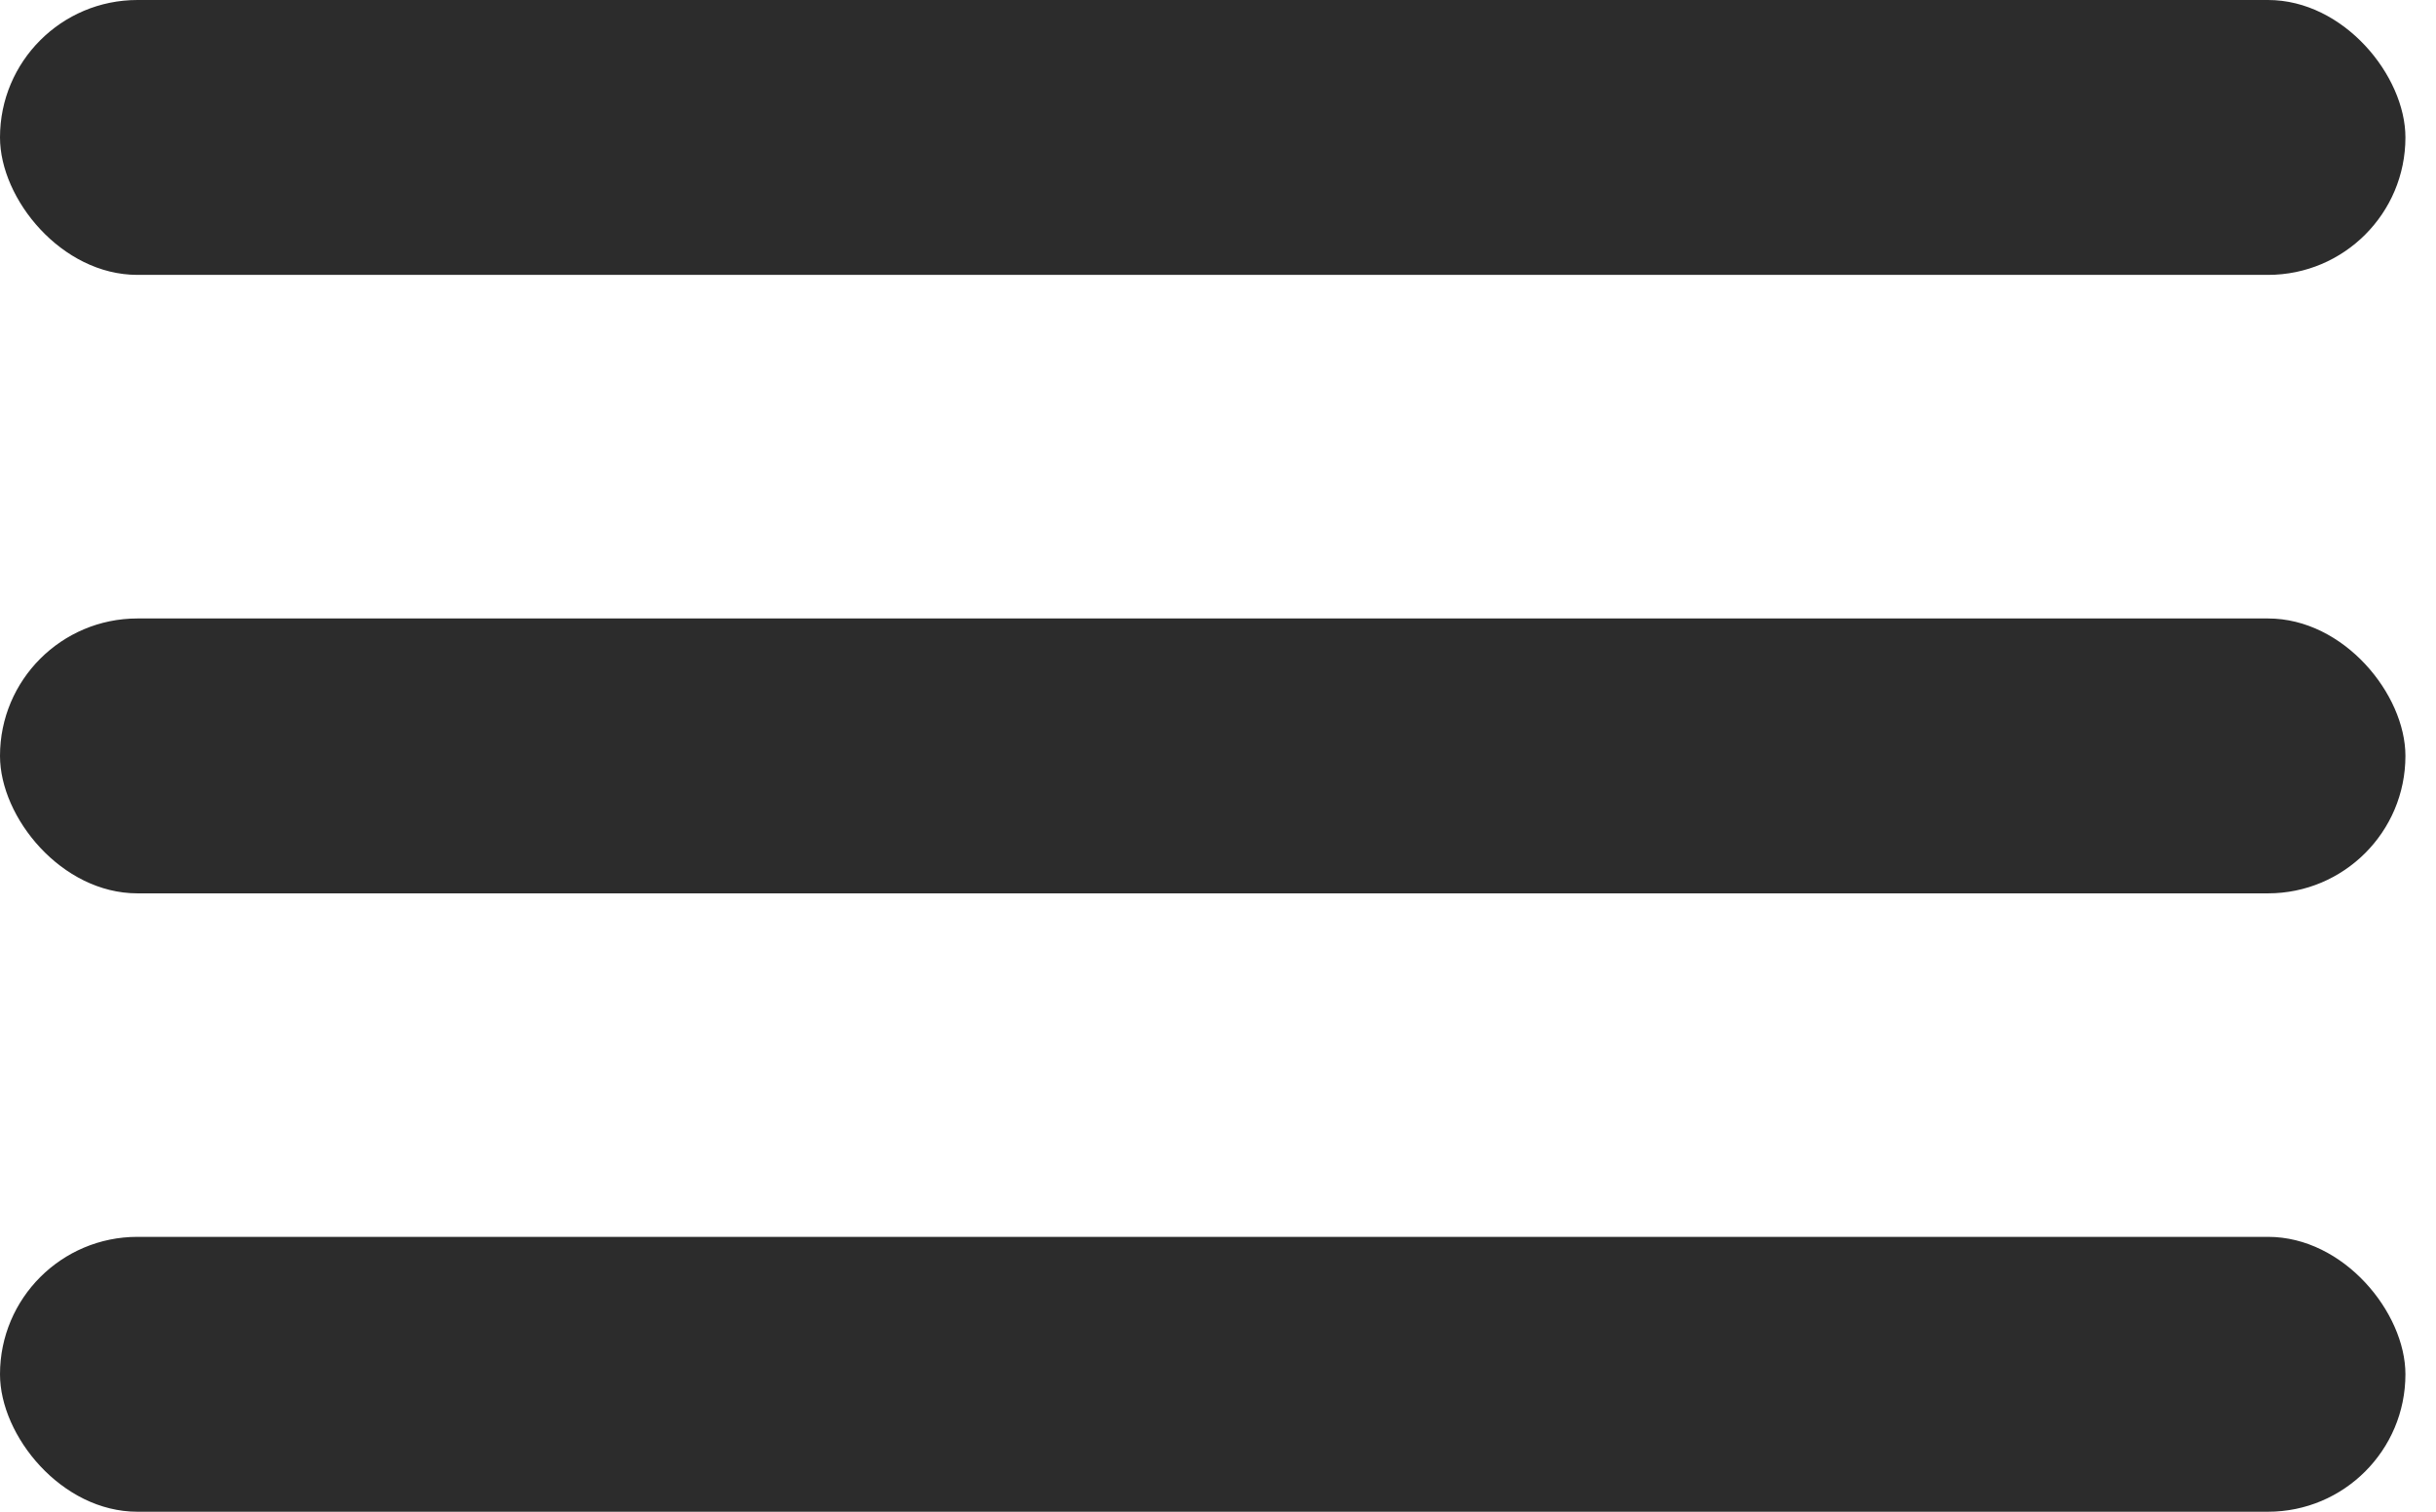
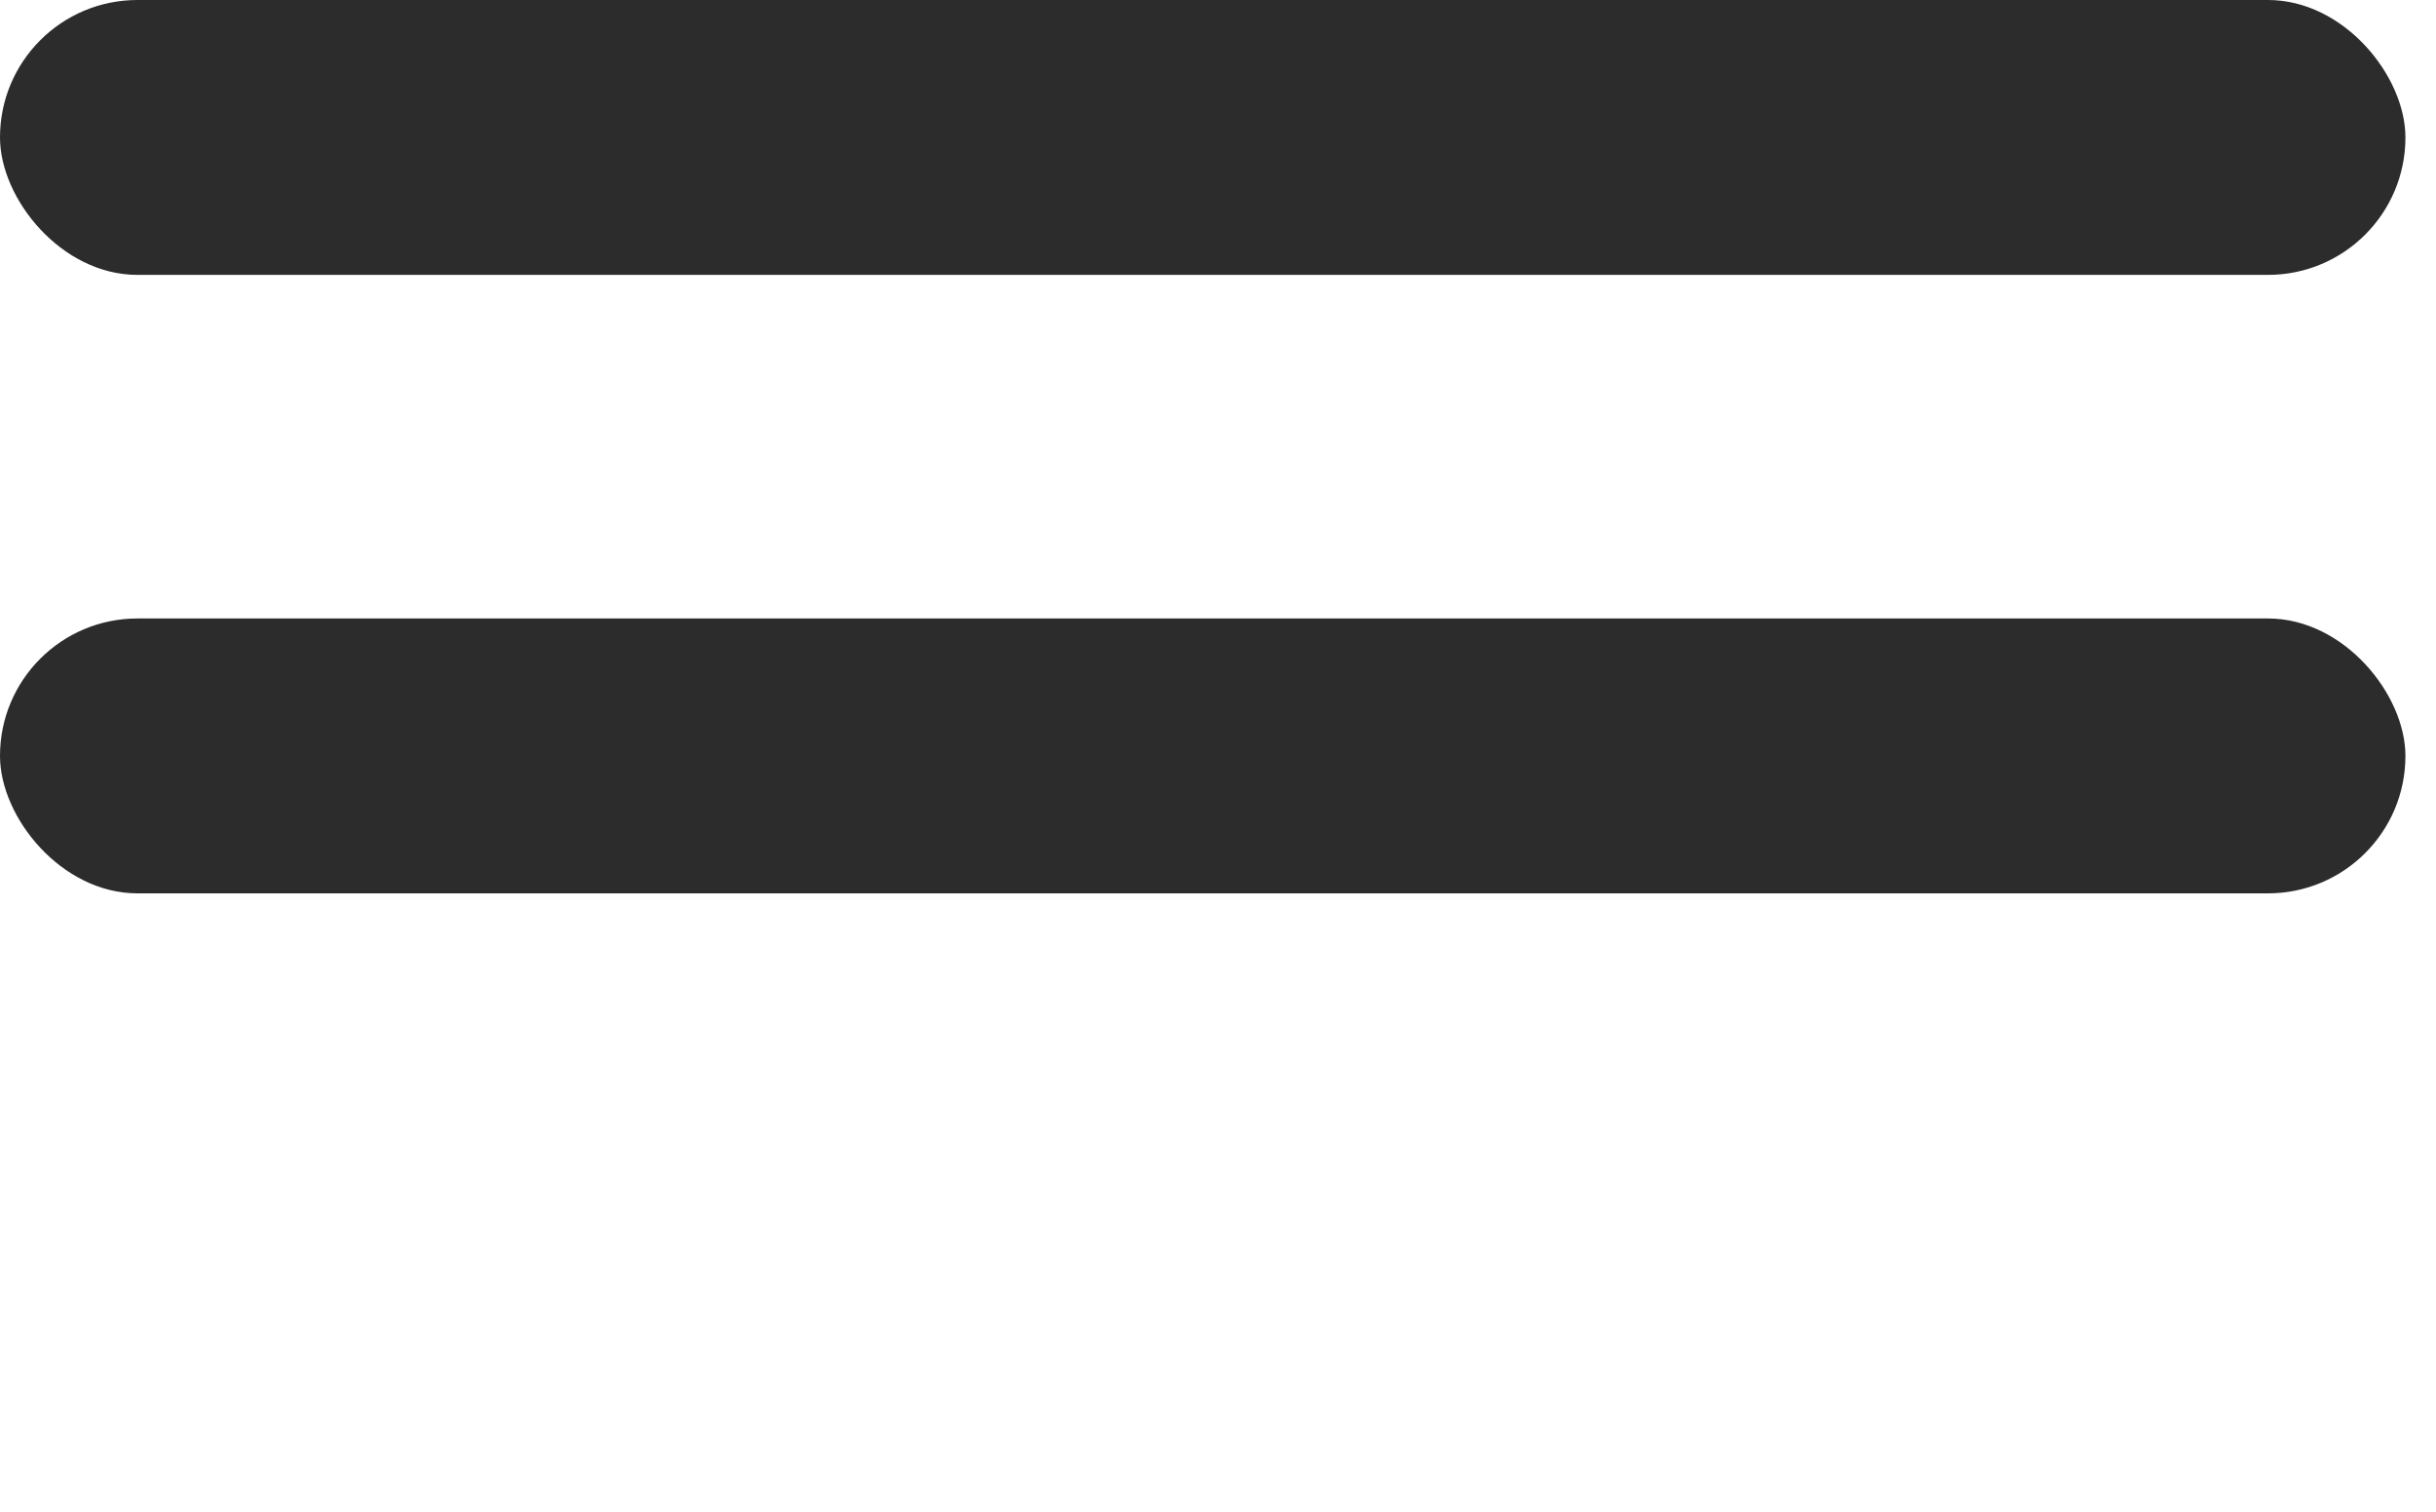
<svg xmlns="http://www.w3.org/2000/svg" width="29" height="18" viewBox="0 0 29 18" fill="none">
  <rect width="28.636" height="3.273" rx="1.636" fill="#2C2C2C" />
  <rect y="7.364" width="28.636" height="3.273" rx="1.636" fill="#2C2C2C" />
-   <rect y="14.727" width="28.636" height="3.273" rx="1.636" fill="#2C2C2C" />
</svg>